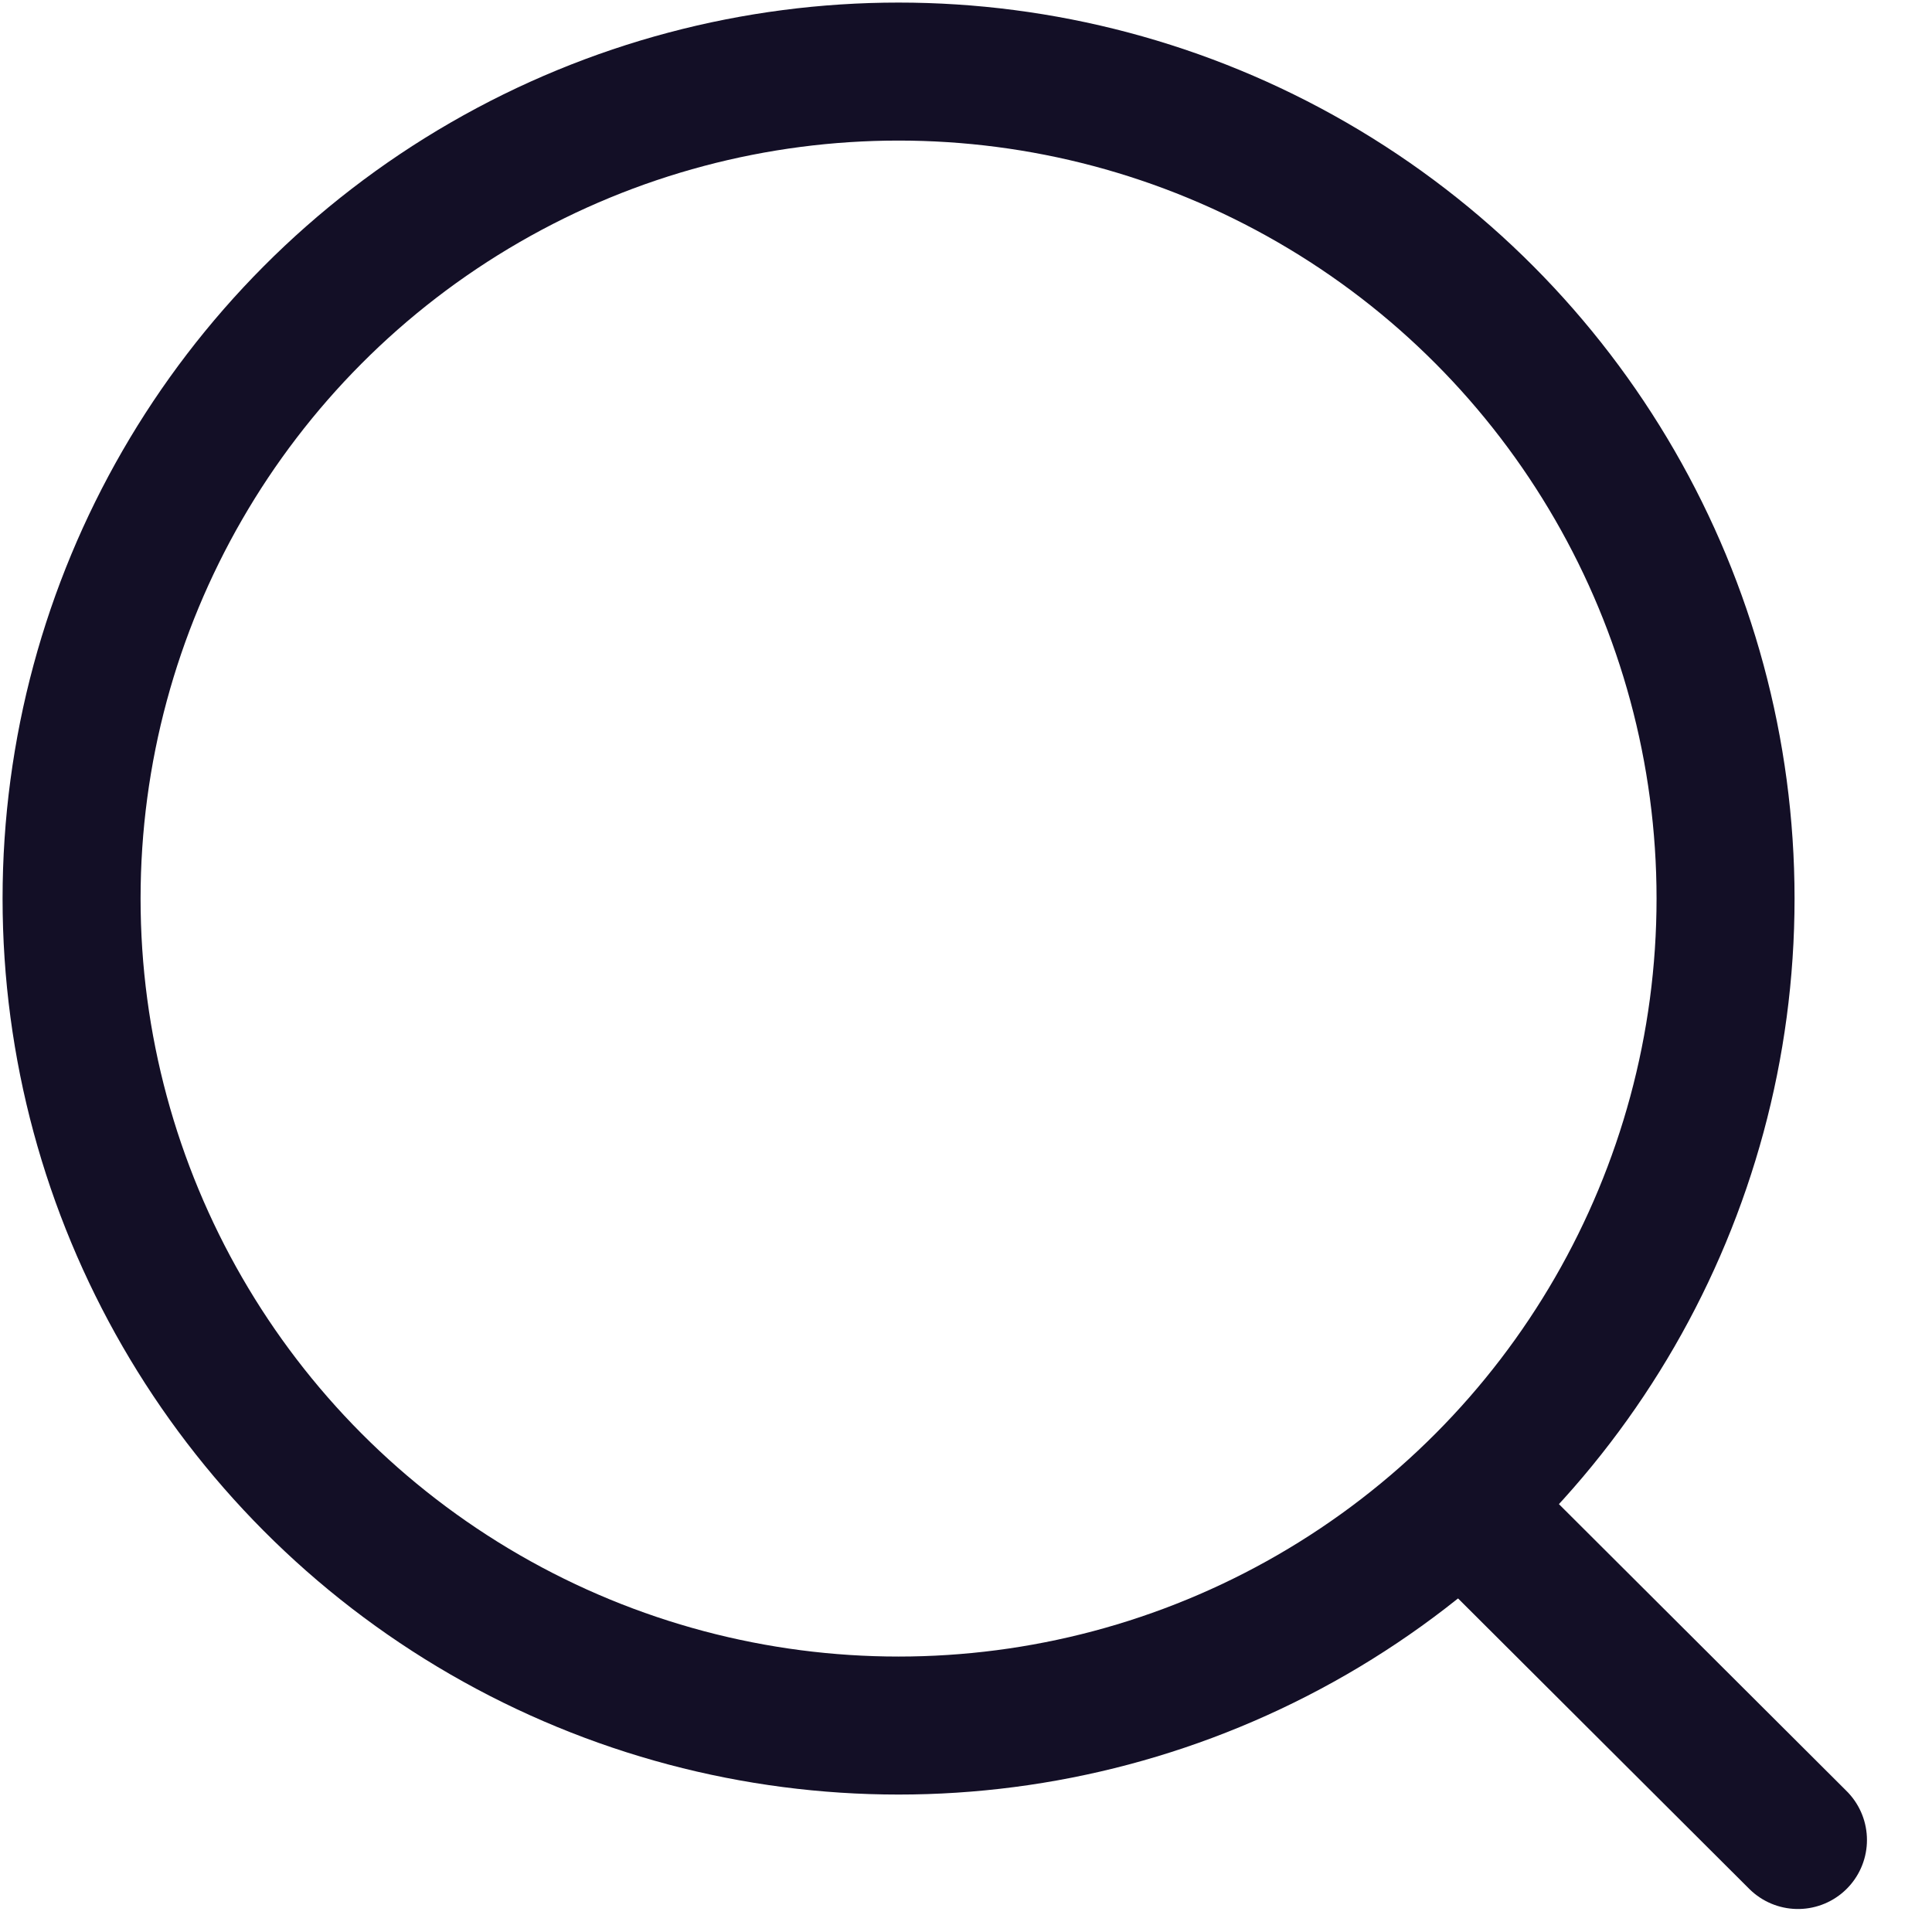
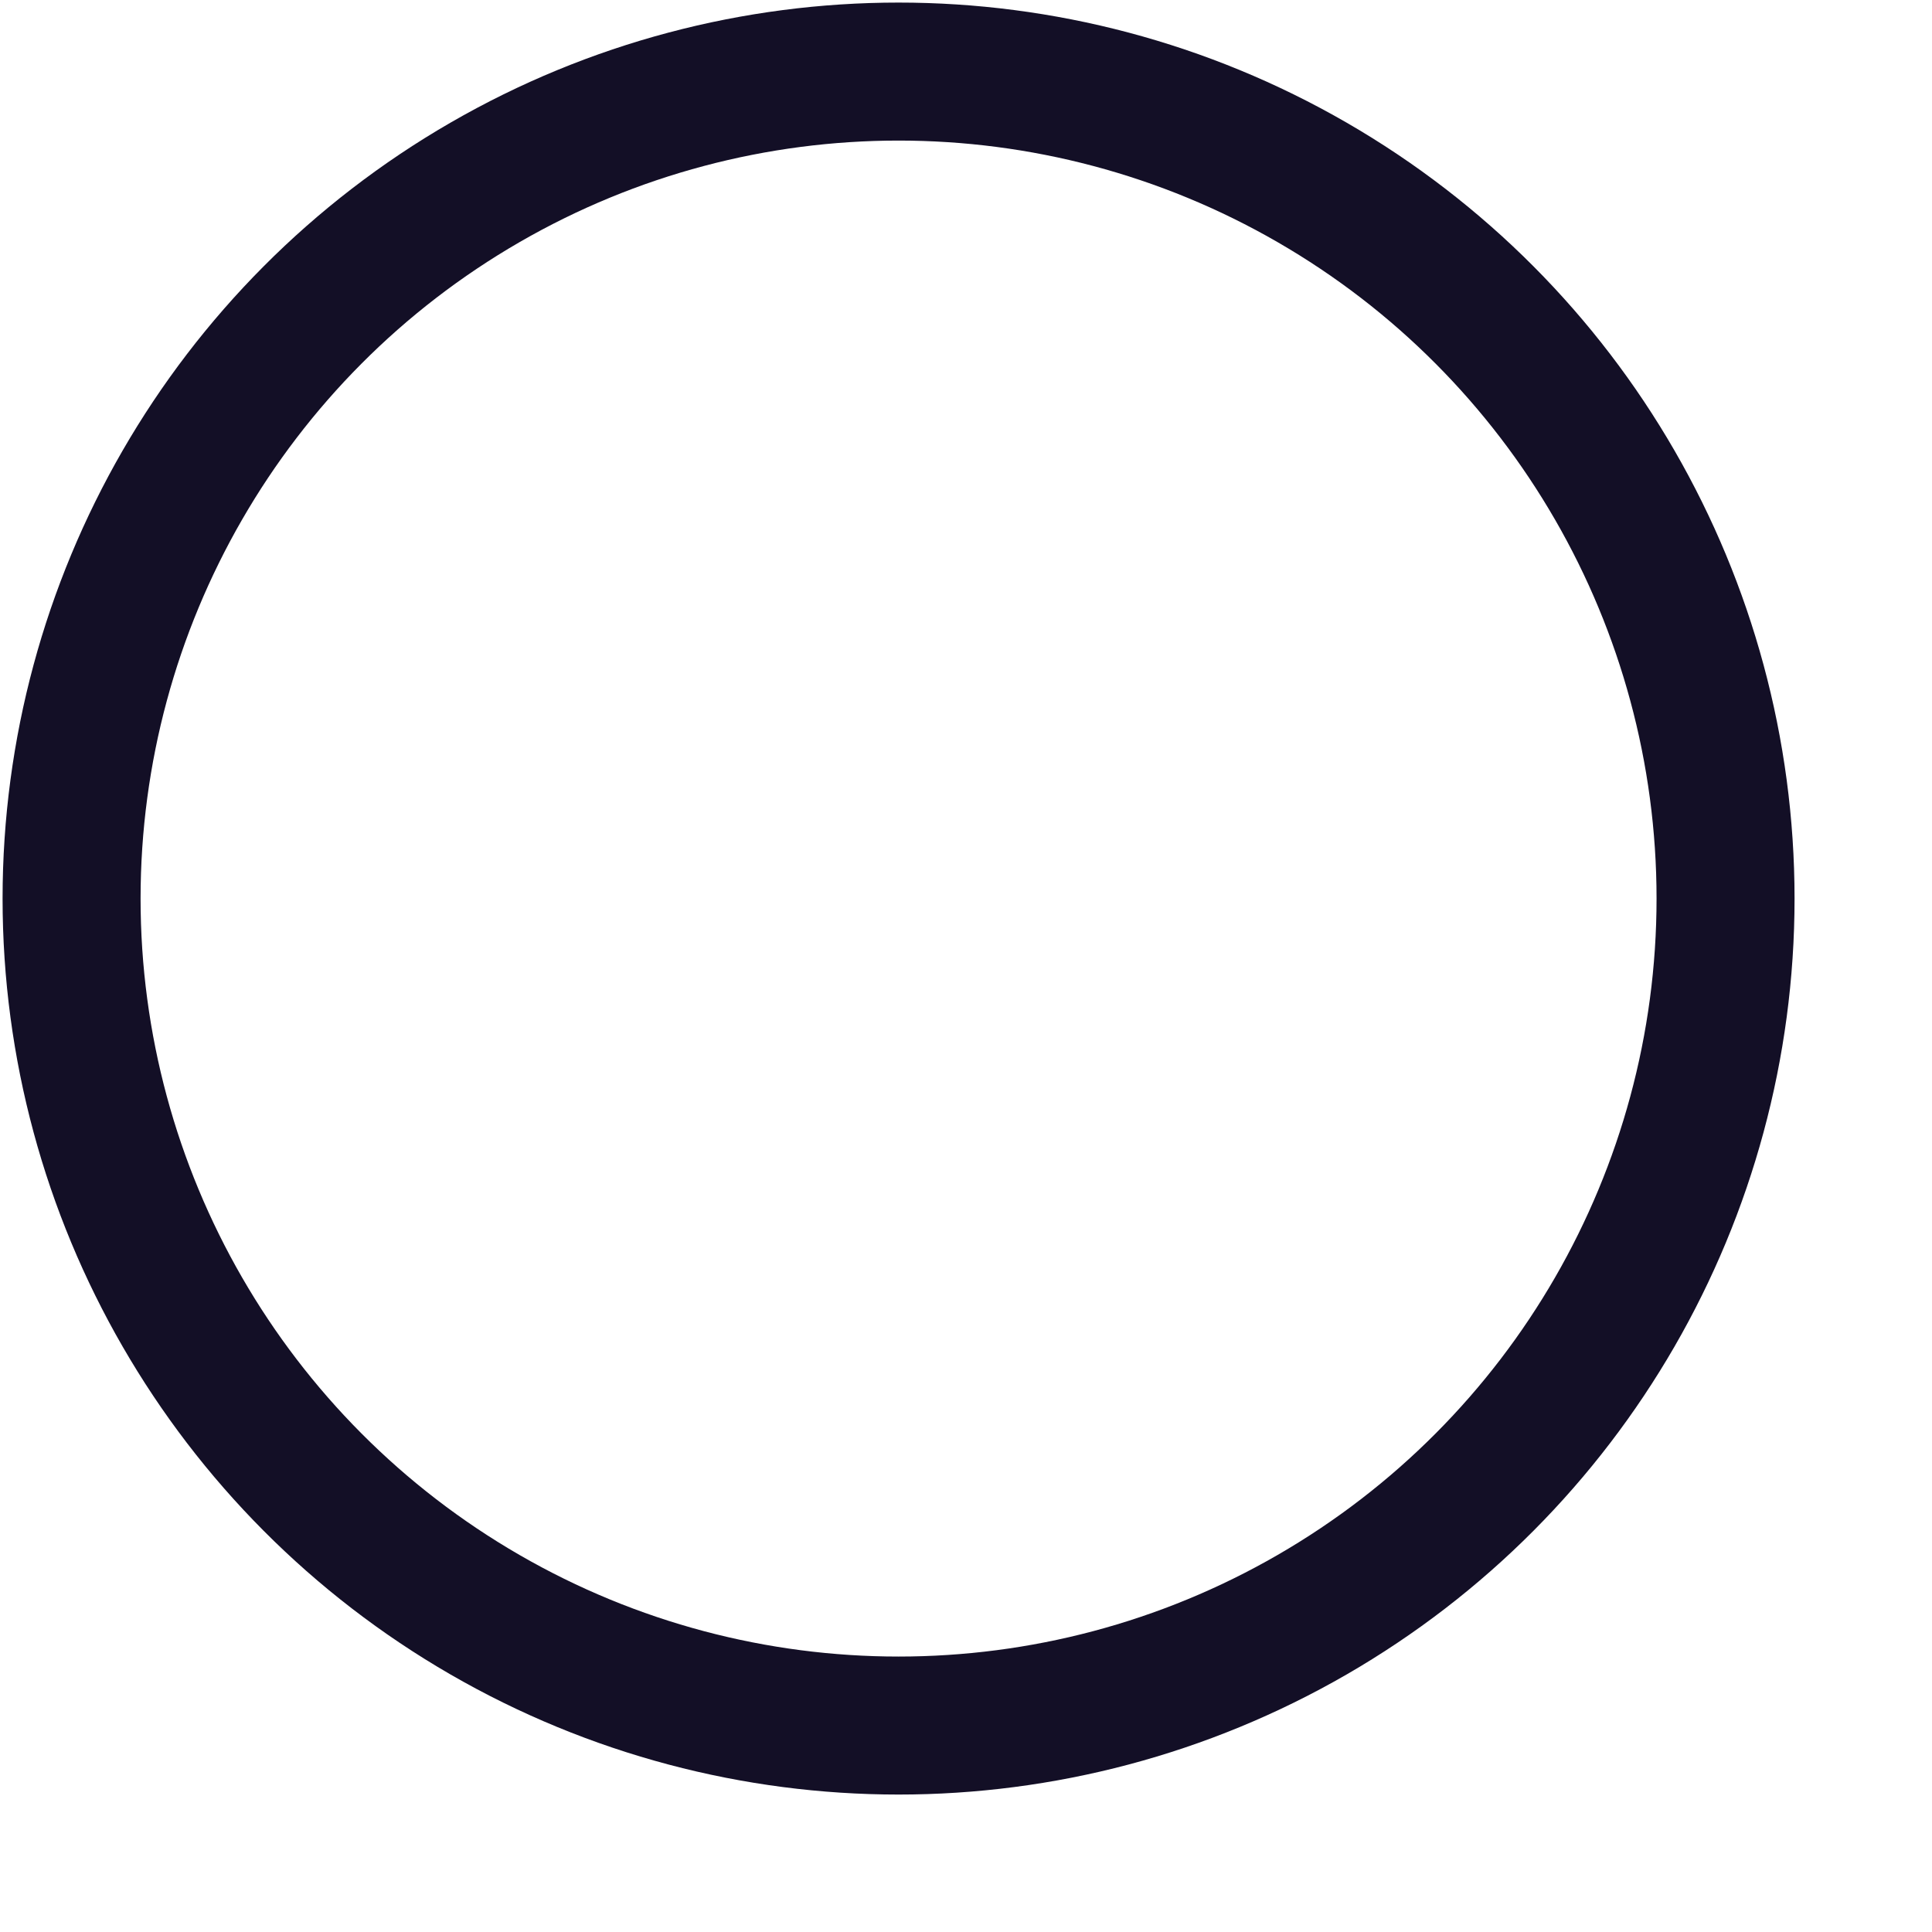
<svg xmlns="http://www.w3.org/2000/svg" width="21" height="21" viewBox="0 0 21 21" fill="none">
  <circle cx="9.767" cy="9.767" r="8.989" stroke="#130F26" stroke-width="1.5" stroke-linecap="round" stroke-linejoin="round" />
-   <path d="M16.019 16.485L19.543 20" stroke="#130F26" stroke-width="1.5" stroke-linecap="round" stroke-linejoin="round" />
</svg>